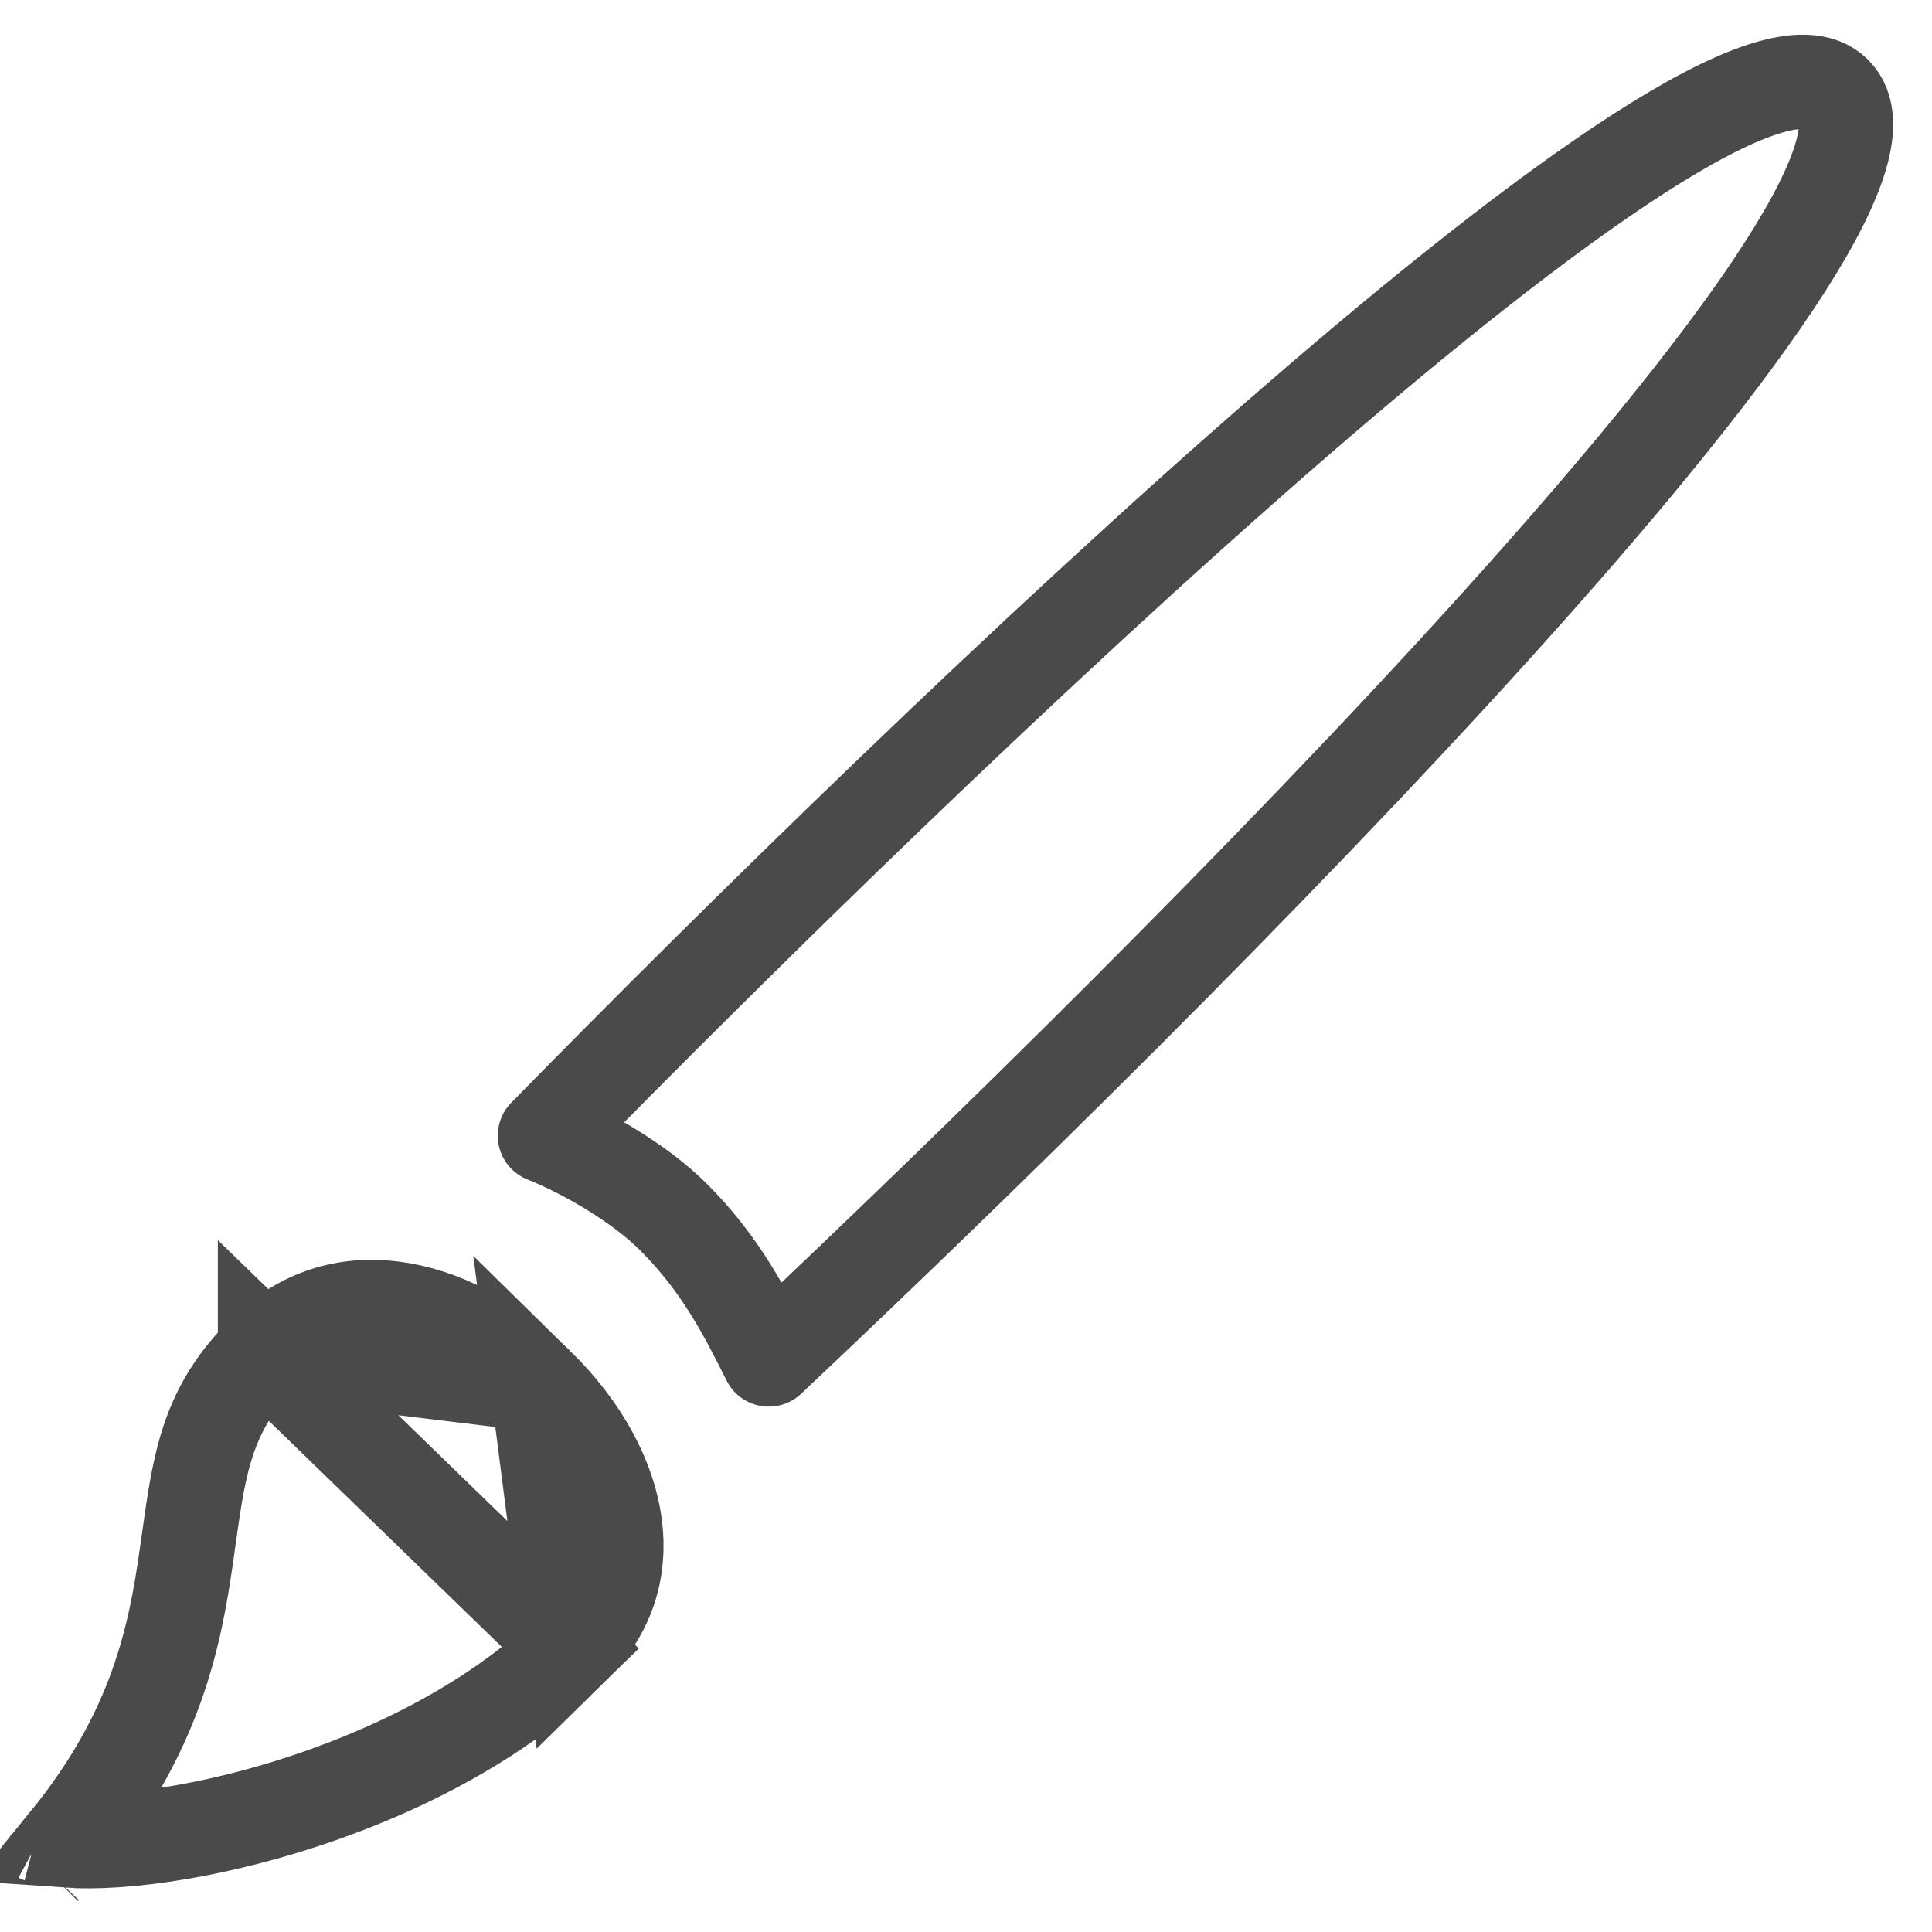
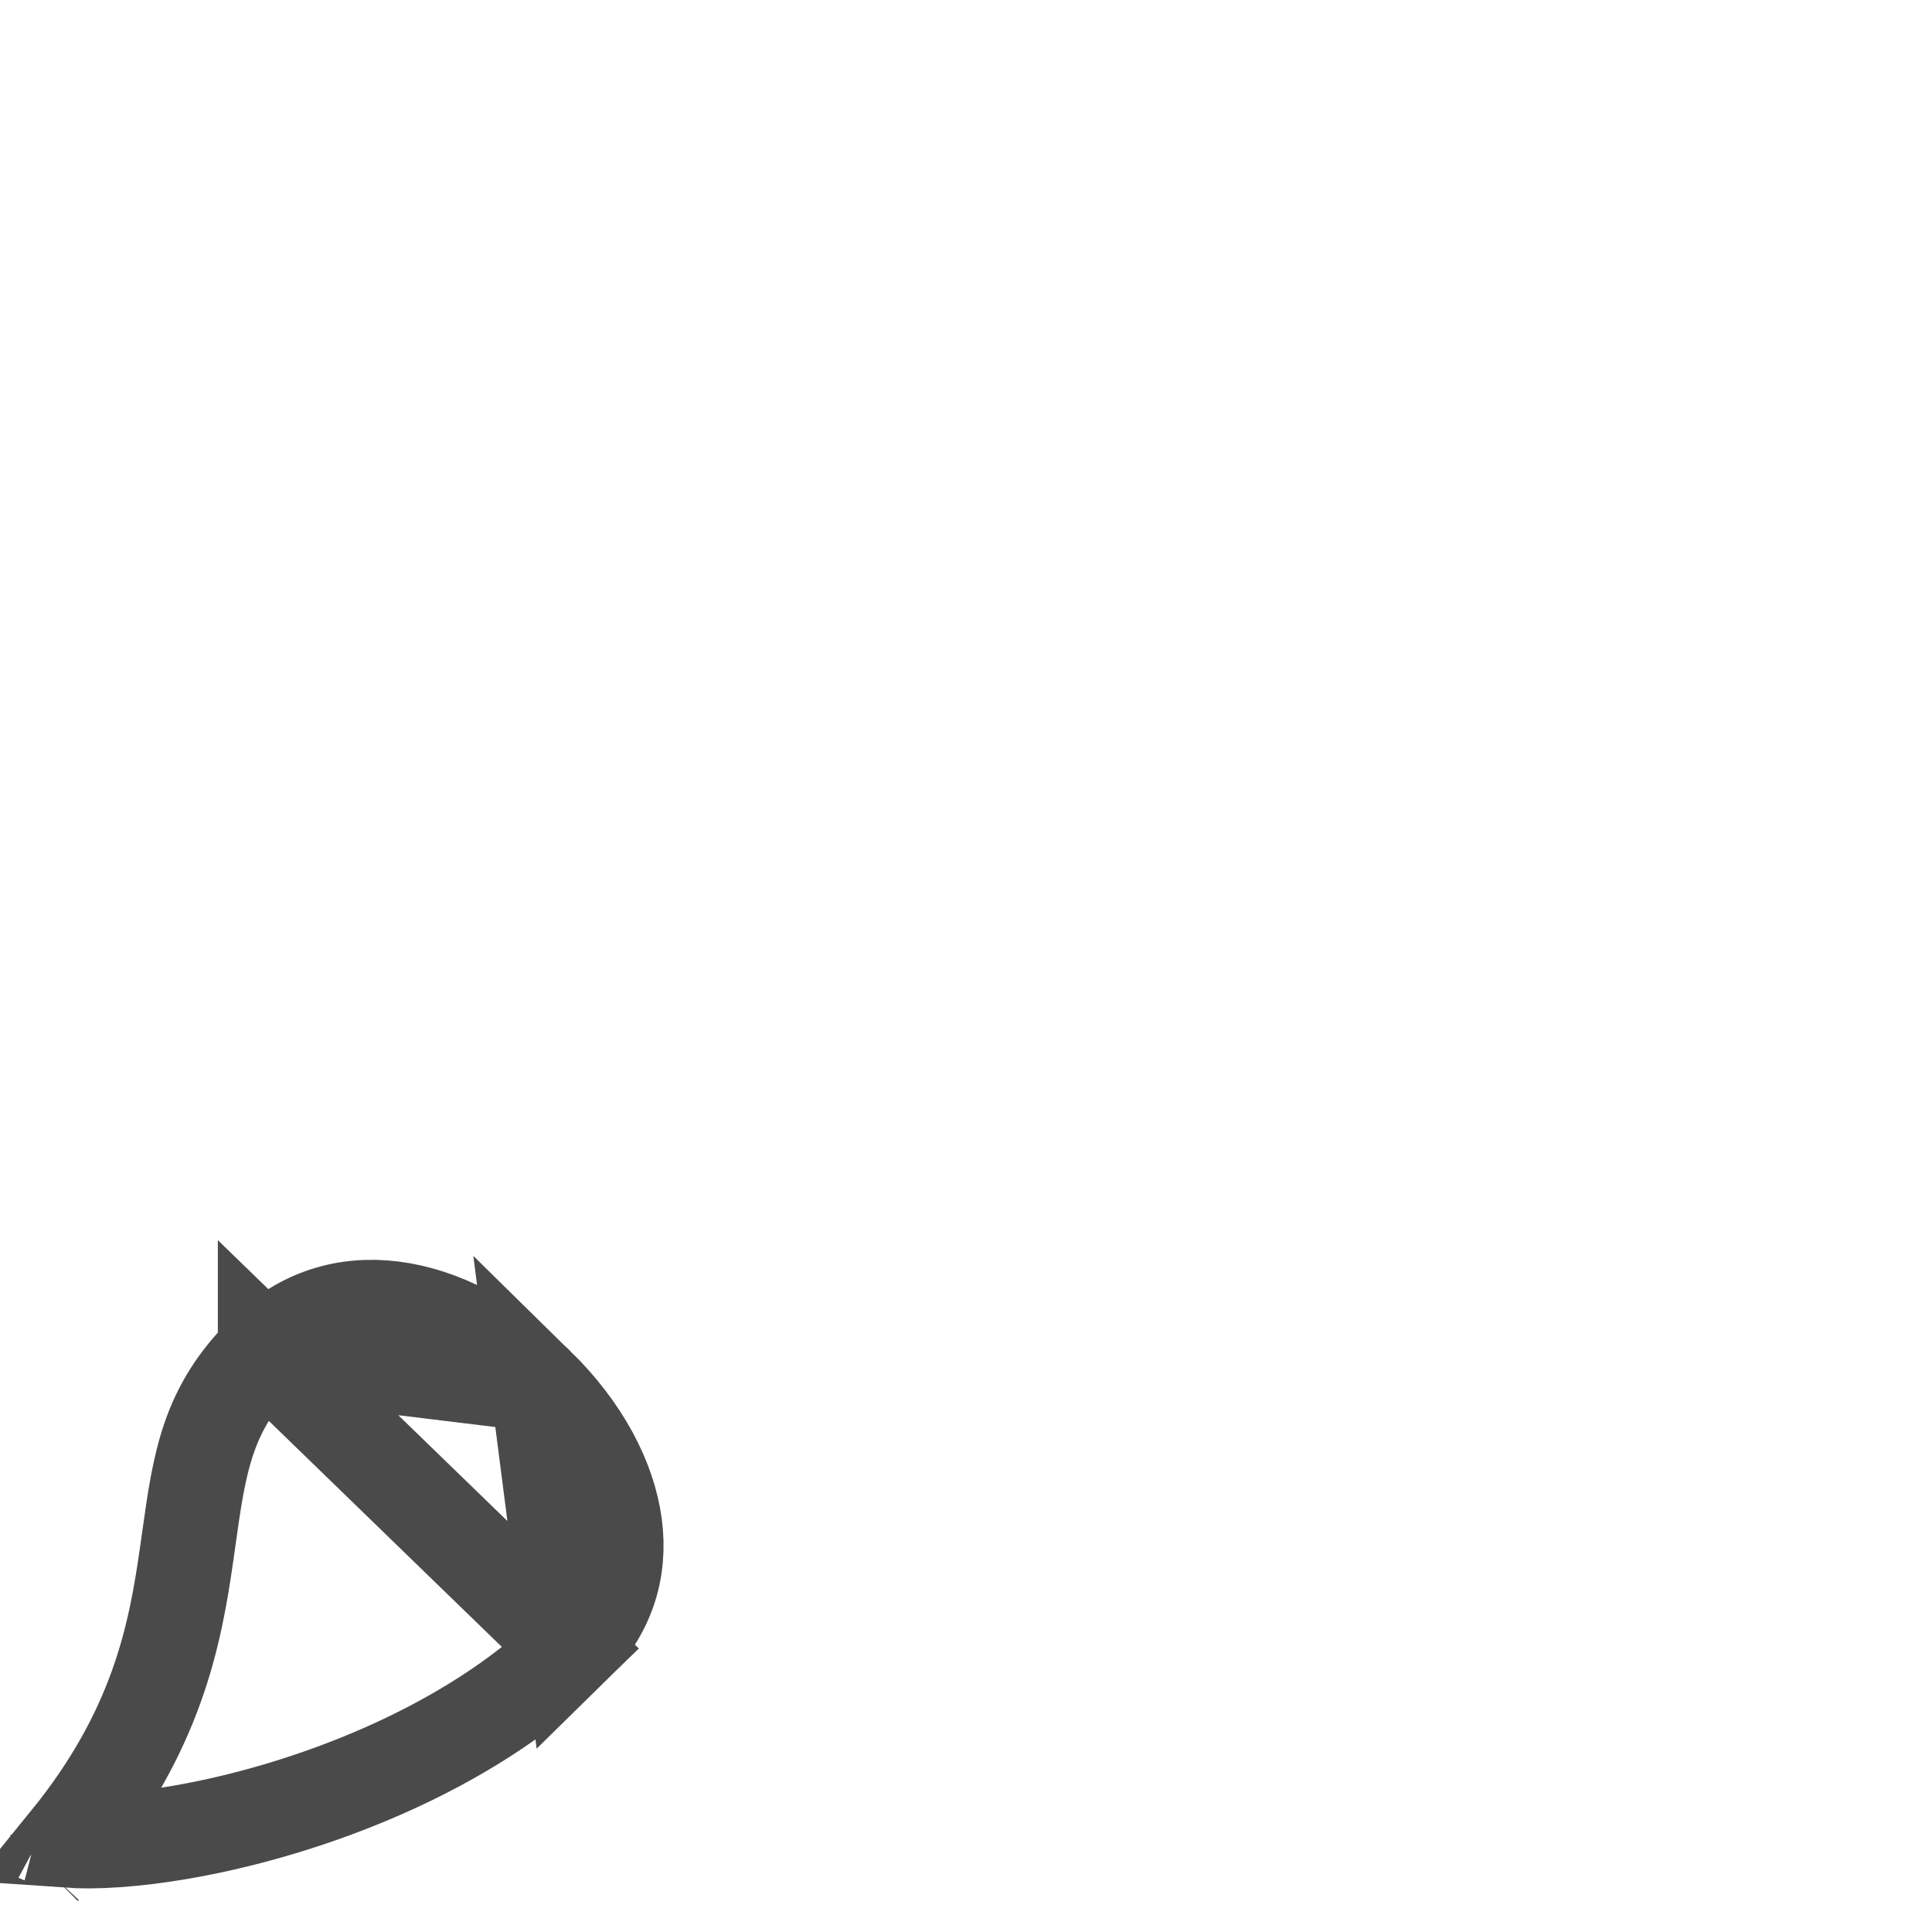
<svg xmlns="http://www.w3.org/2000/svg" width="41" height="41" viewBox="0 0 41 41" fill="none">
  <path d="M5.623 28.681L5.623 28.682C4.396 29.881 4.235 31.028 4.004 32.678C3.99 32.778 3.976 32.879 3.961 32.981C3.714 34.712 3.328 36.729 1.434 39.061C2.006 39.101 2.839 39.057 3.855 38.88C6.522 38.417 9.923 37.141 12.124 34.987L5.623 28.681ZM5.623 28.681C6.41 27.91 7.351 27.641 8.334 27.764C9.343 27.89 10.436 28.439 11.404 29.385M5.623 28.681L11.404 29.385M11.404 29.385C12.372 30.334 12.926 31.398 13.053 32.369C13.176 33.309 12.91 34.216 12.124 34.987L11.404 29.385ZM0.772 38.937C0.772 38.937 0.776 38.938 0.782 38.942C0.775 38.939 0.772 38.937 0.772 38.937ZM0.944 39.638C0.944 39.638 0.945 39.637 0.946 39.636C0.945 39.637 0.944 39.638 0.944 39.638Z" stroke="#4A4A4A" stroke-width="2" />
-   <path d="M14.303 25.838C13.564 25.096 12.397 24.435 11.563 24.101C19.73 15.768 36.538 -0.424 38.938 1.976C41.339 4.376 24.98 20.685 16.314 28.851C15.813 27.851 15.301 26.84 14.303 25.838Z" stroke="#4A4A4A" stroke-width="2" stroke-linejoin="round" />
</svg>